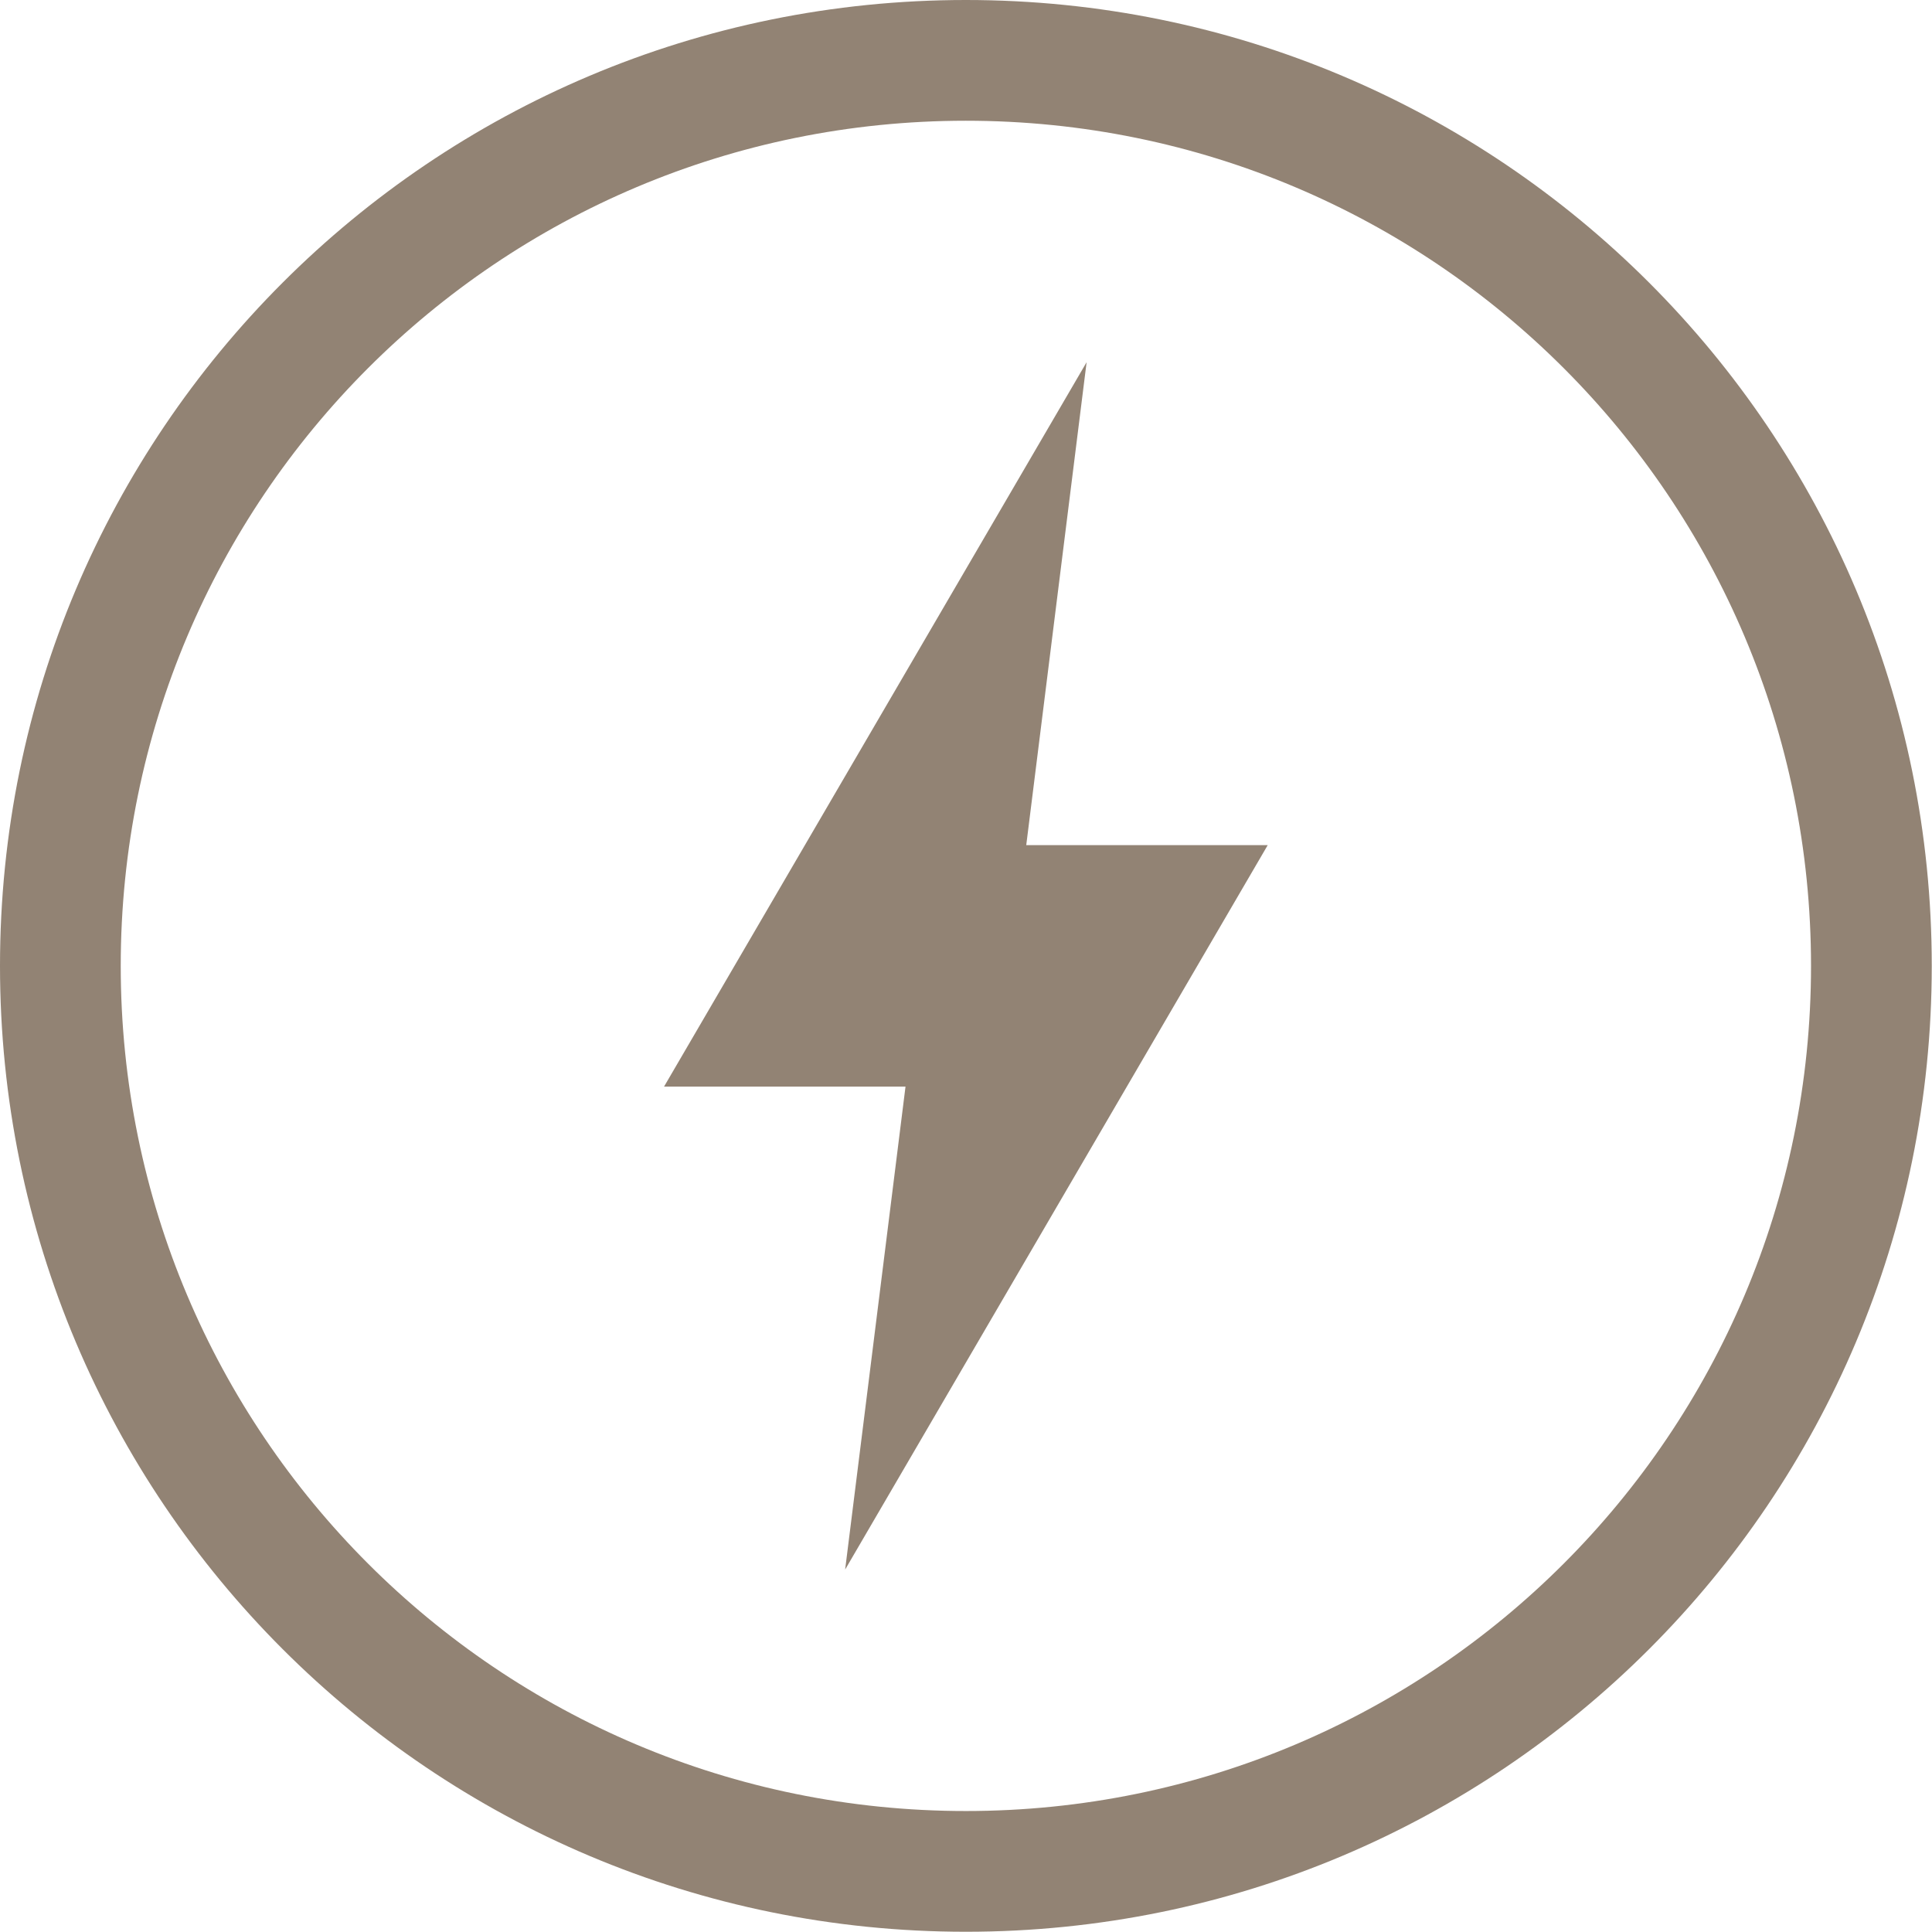
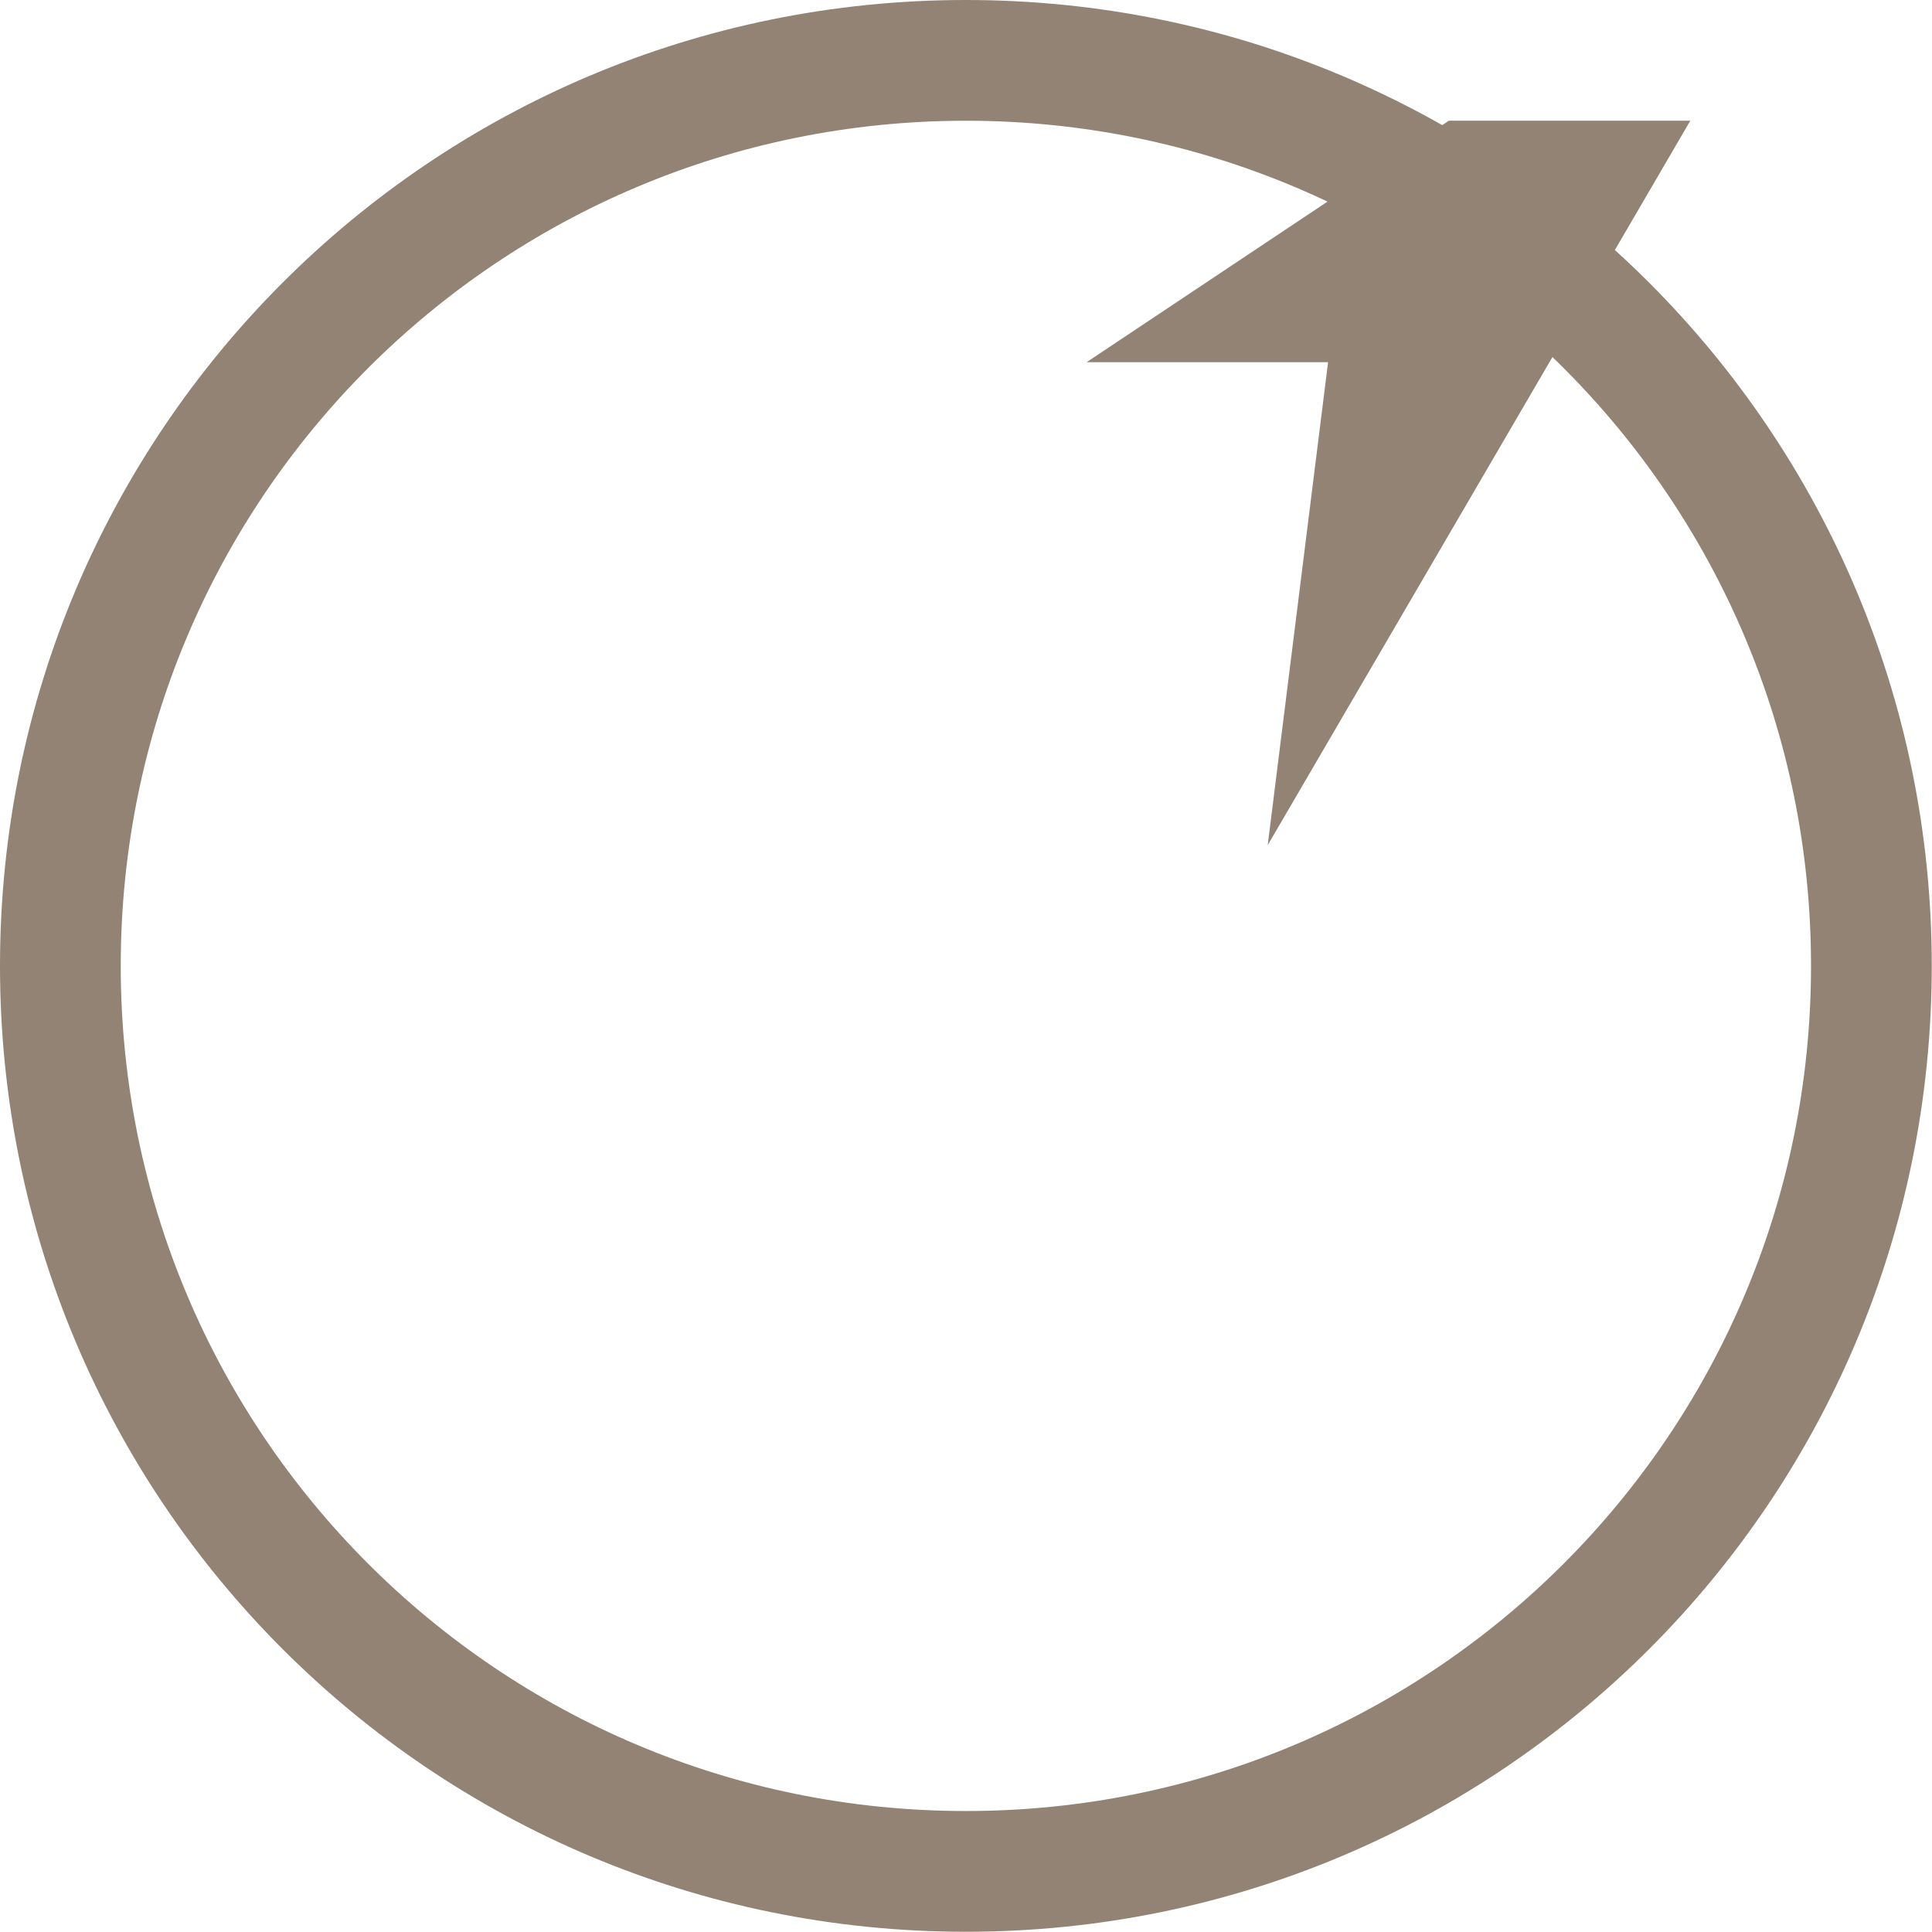
<svg xmlns="http://www.w3.org/2000/svg" width="16.002" height="16">
  <g transform="translate(-952 -460)">
-     <path fill="#928374" d="M960 460c-4.424 0-8 3.576-8 8 0 4.424 3.576 8 8 8 4.424 0 8-3.576 8-8 0-4.424-3.576-8-8-8zm0 1c3.87 0 7 3.13 7 7s-3.13 7-7 7-7-3.13-7-7 3.13-7 7-7zm1 2l-3.5 6h2l-.5 4 3.5-6h-2z" color="#928374" overflow="visible" />
+     <path fill="#928374" d="M960 460c-4.424 0-8 3.576-8 8 0 4.424 3.576 8 8 8 4.424 0 8-3.576 8-8 0-4.424-3.576-8-8-8zm0 1c3.87 0 7 3.13 7 7s-3.13 7-7 7-7-3.13-7-7 3.13-7 7-7zm1 2h2l-.5 4 3.5-6h-2z" color="#928374" overflow="visible" />
  </g>
</svg>